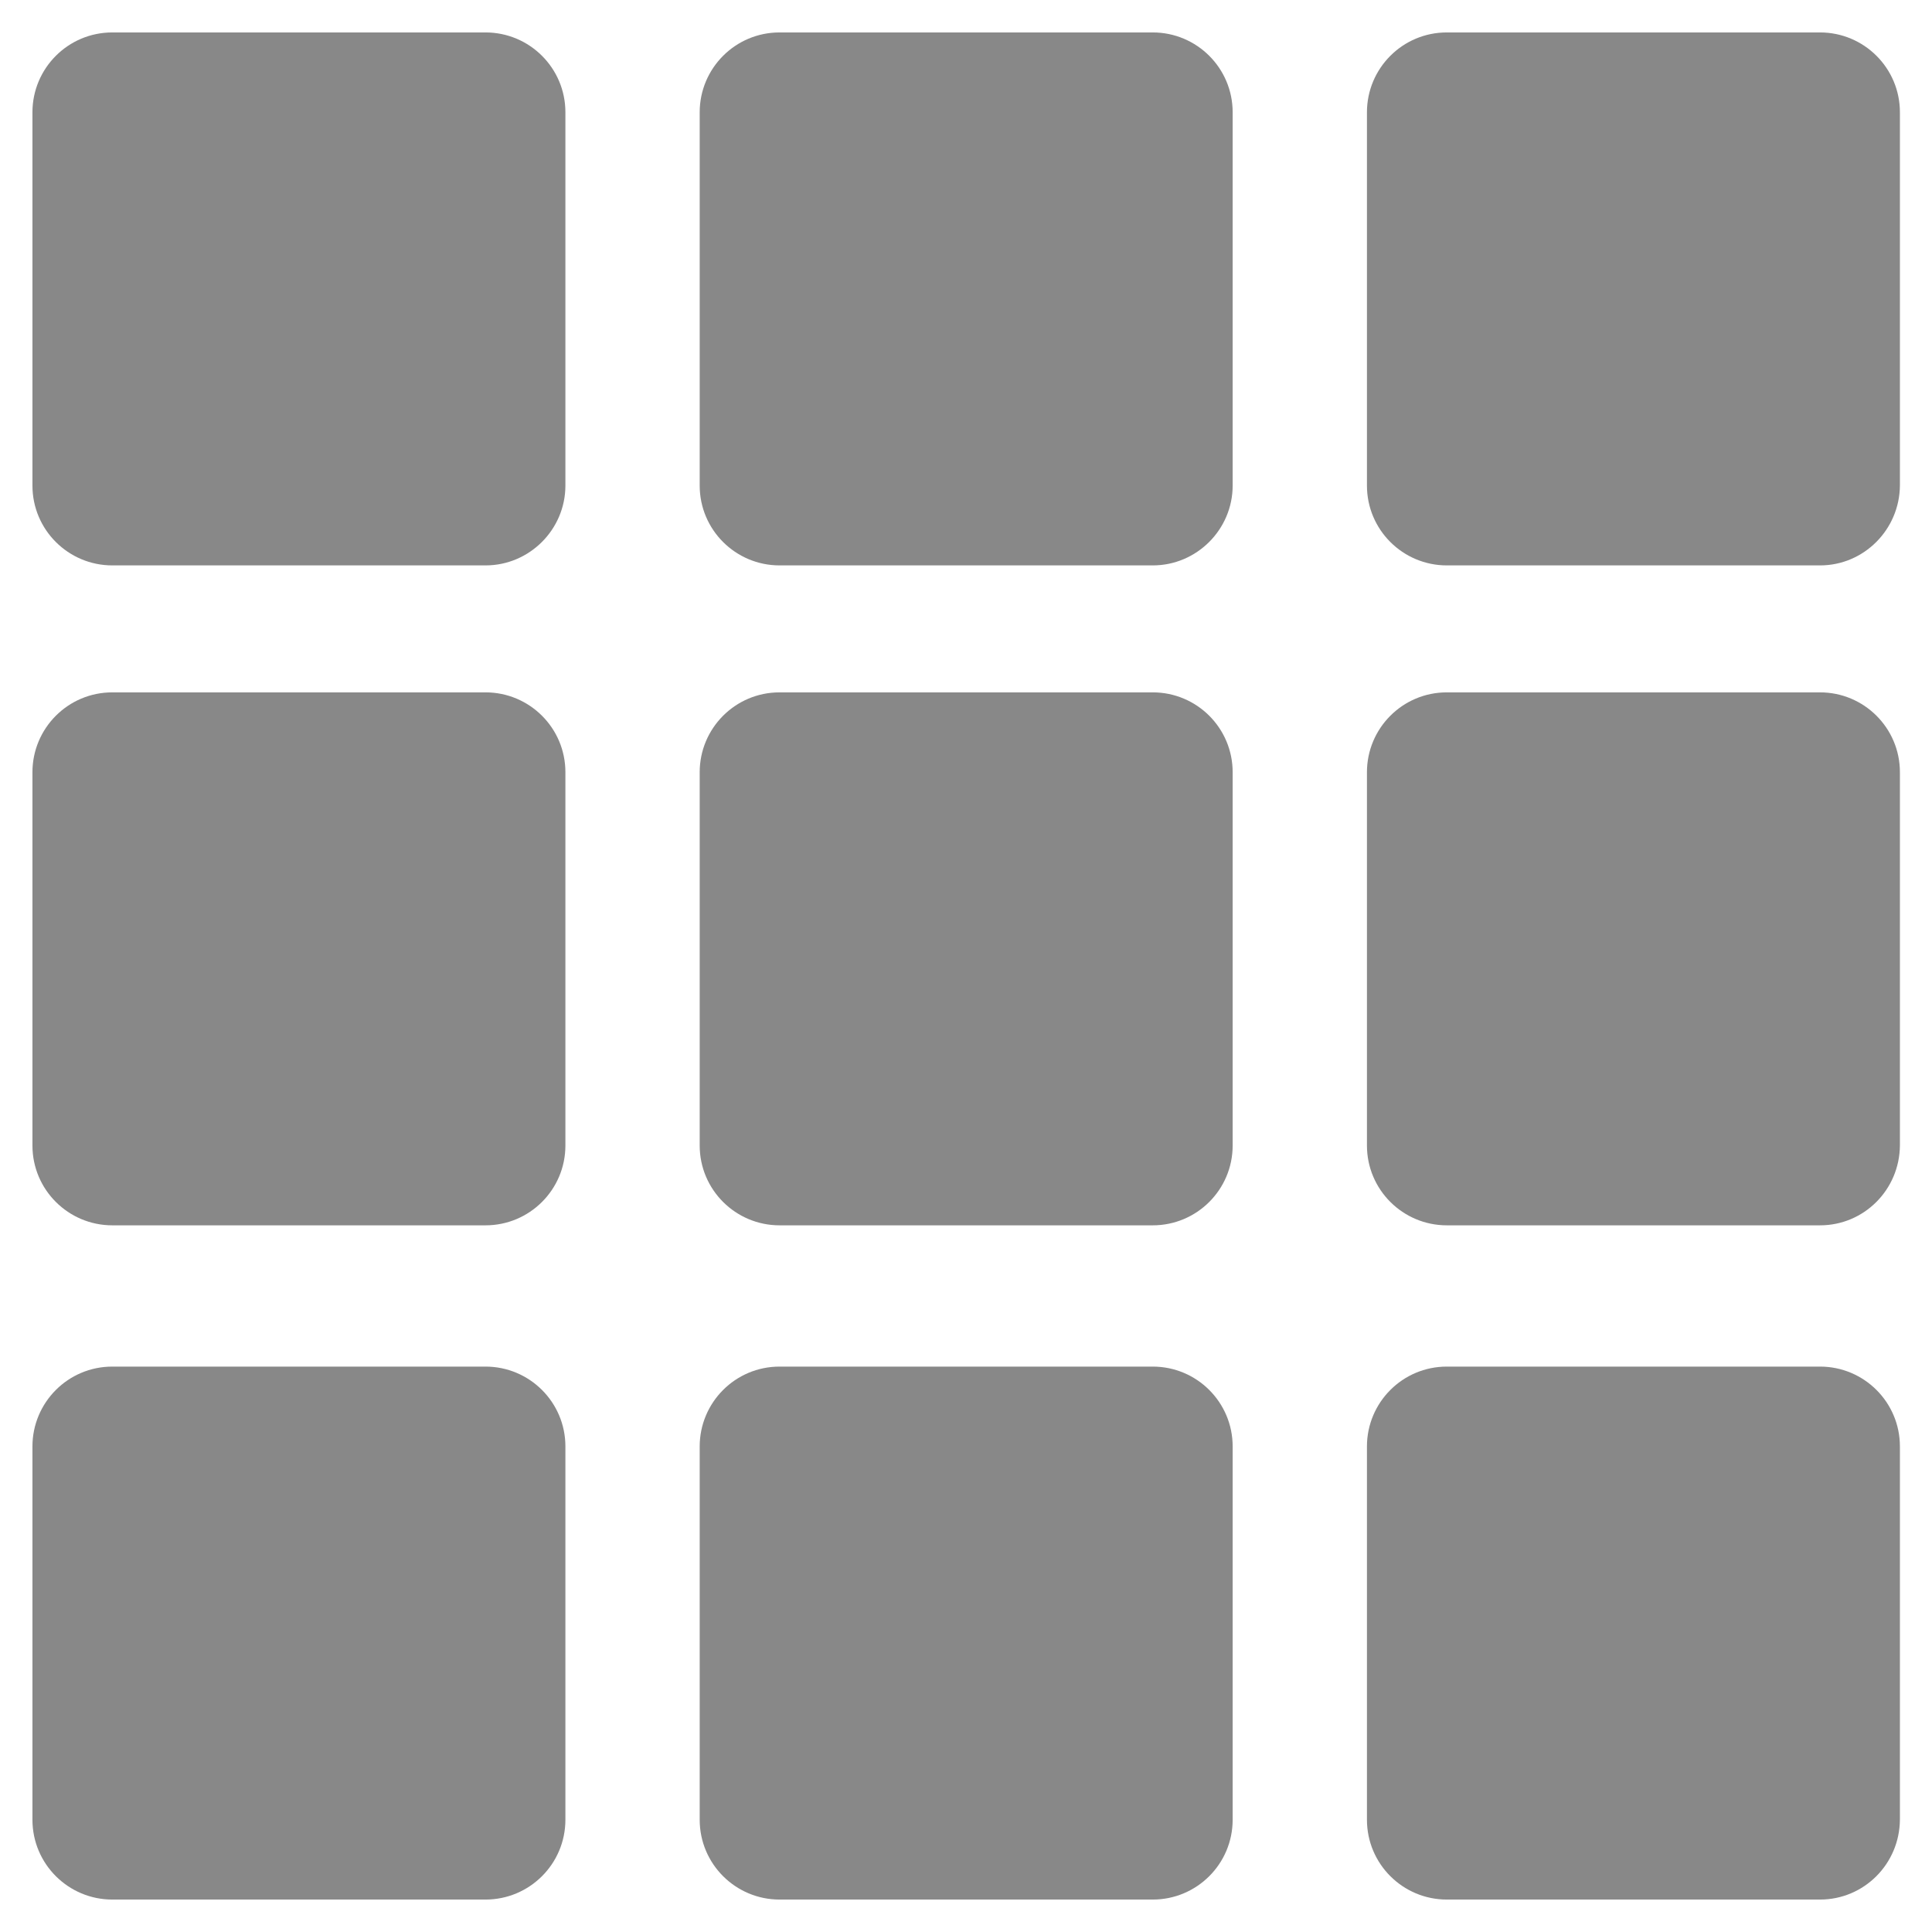
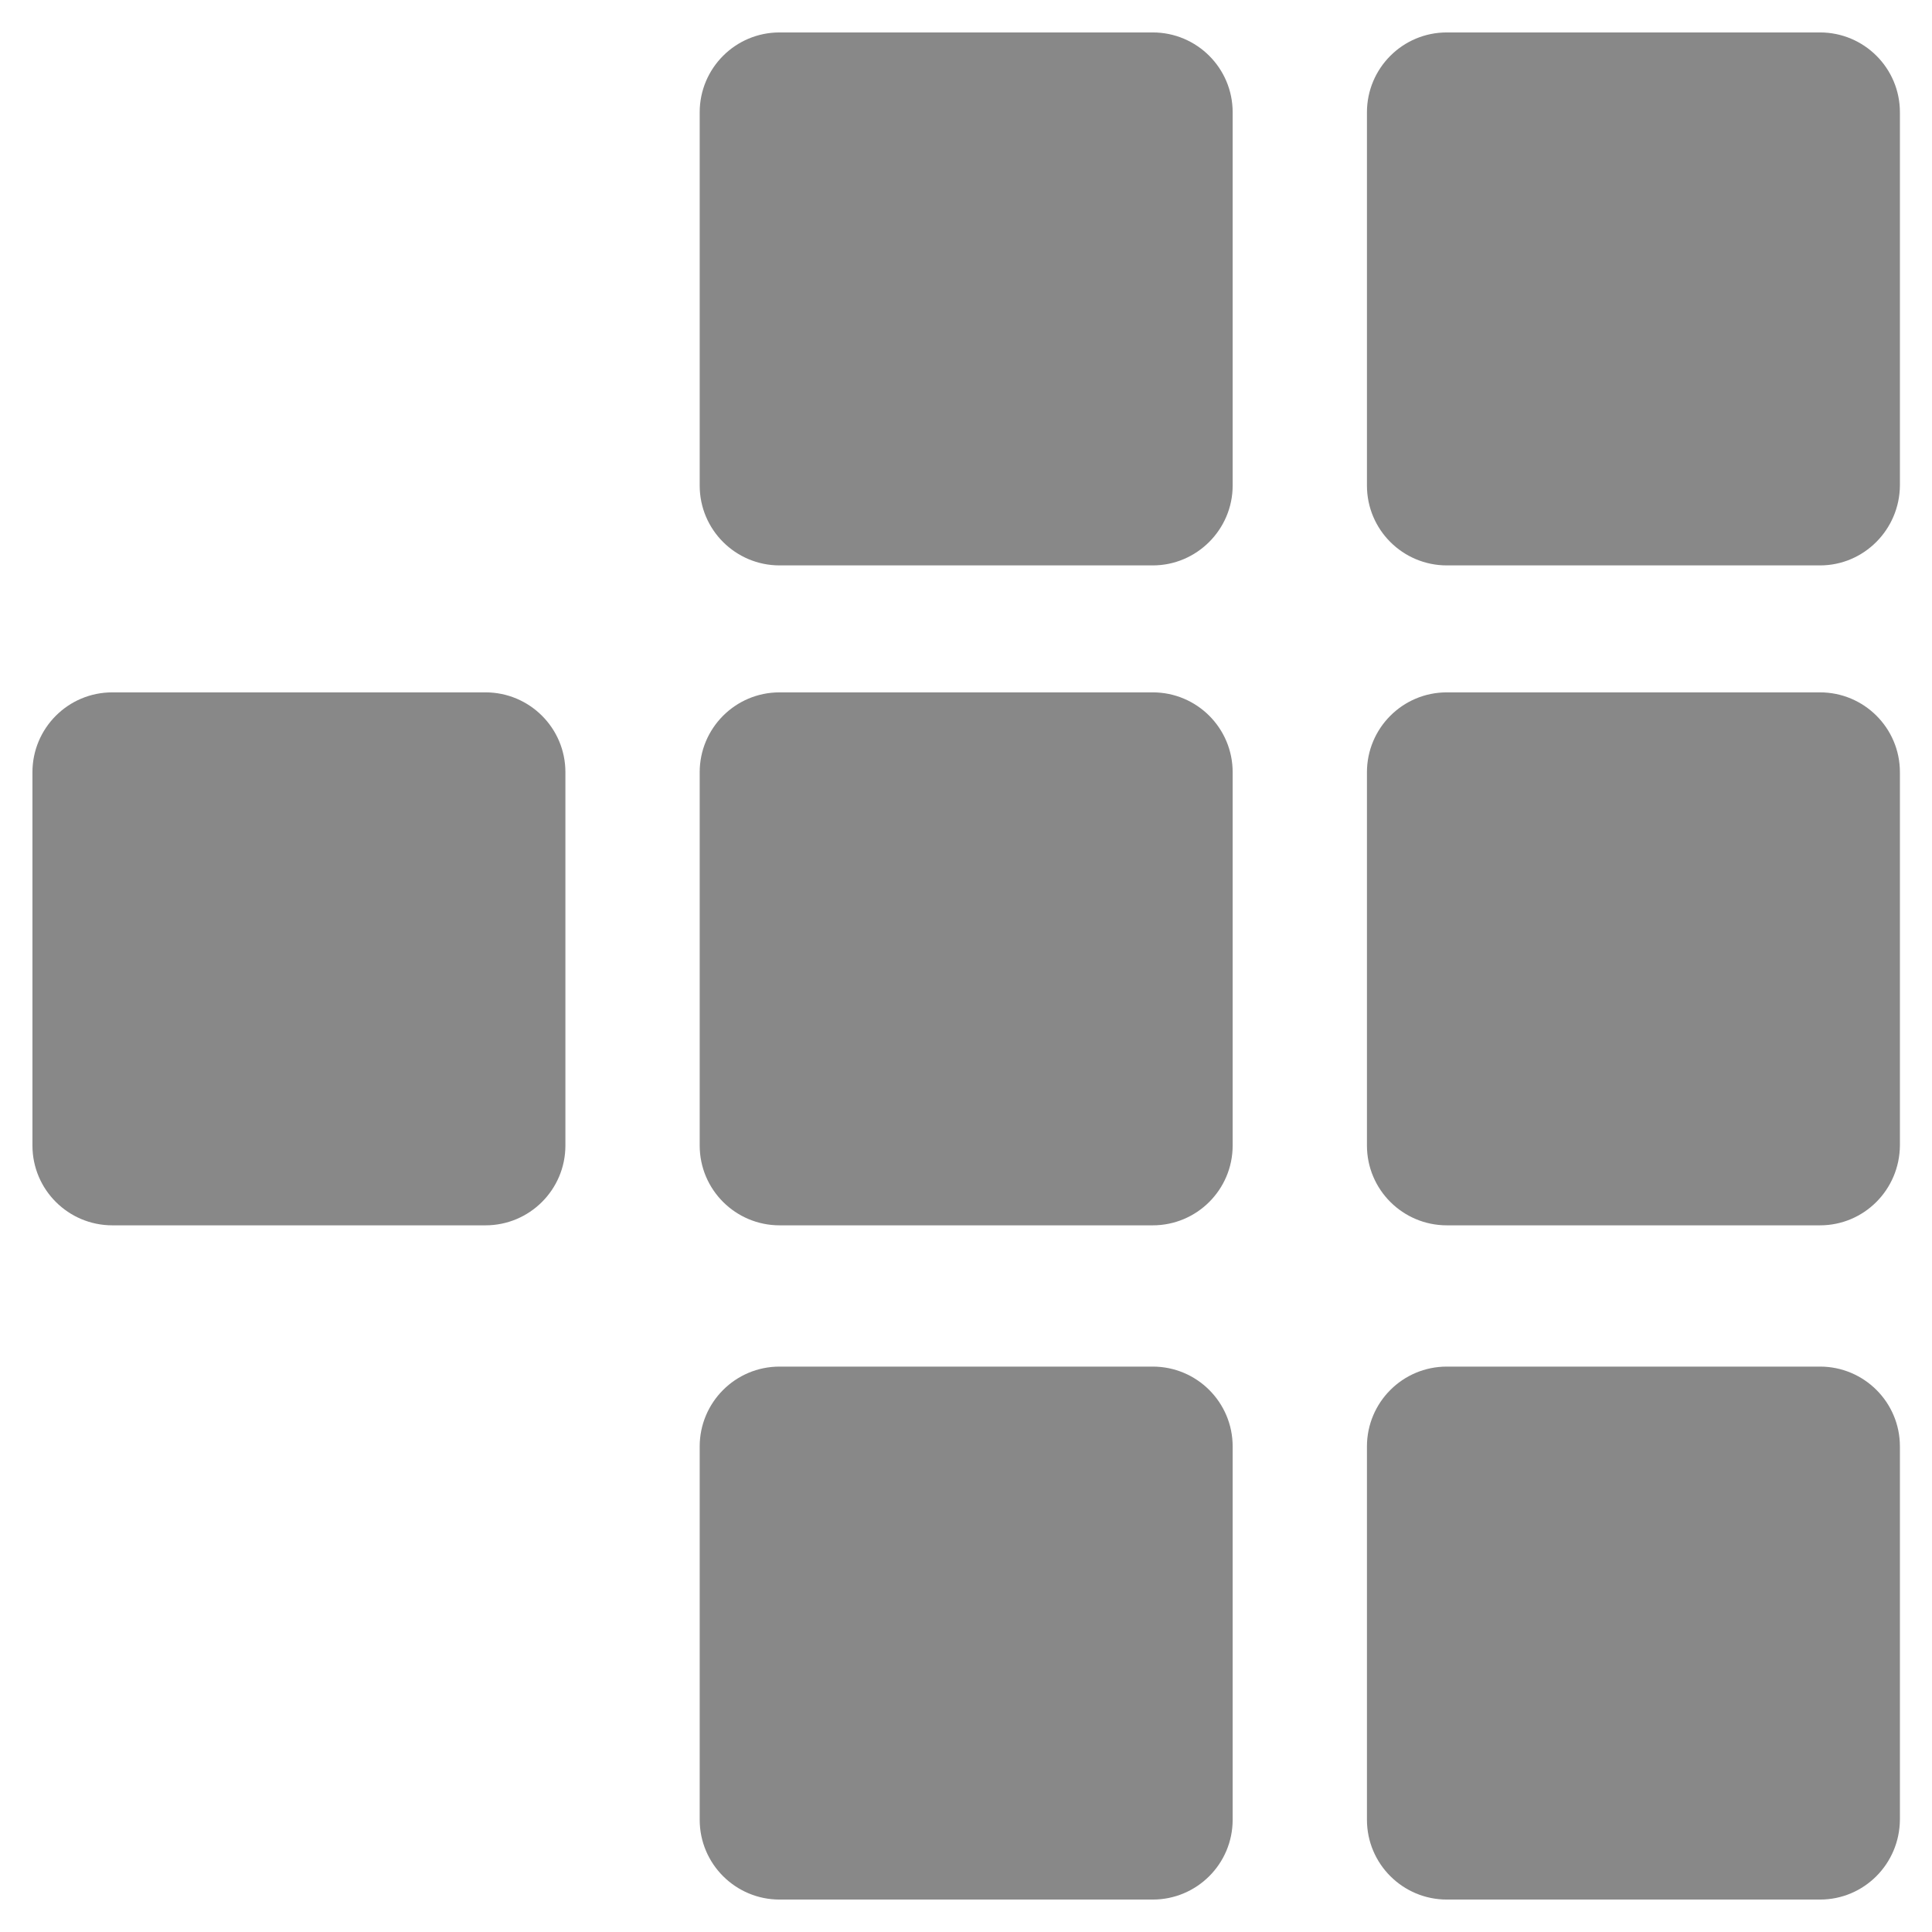
<svg xmlns="http://www.w3.org/2000/svg" version="1.1" id="Capa_1" x="0px" y="0px" viewBox="0 0 553.9 553.9" fill="#888" style="enable-background:new 0 0 553.9 553.9;" xml:space="preserve">
-   <path class="st0" d="M139.2,162.1h-107c-12.6,0-22.9-10.2-22.9-22.9v-107c0-12.6,10.2-22.9,22.9-22.9h107  c12.6,0,22.9,10.2,22.9,22.9v107C162.1,151.8,151.8,162.1,139.2,162.1z" />
  <path class="st0" d="M330.5,351.3h-107c-12.6,0-22.9-10.2-22.9-22.9v-107c0-12.6,10.2-22.9,22.9-22.9h107  c12.6,0,22.9,10.2,22.9,22.9v107C353.4,341.1,343.1,351.3,330.5,351.3z" />
  <path class="st0" d="M330.5,162.1h-107c-12.6,0-22.9-10.2-22.9-22.9v-107c0-12.6,10.2-22.9,22.9-22.9h107  c12.6,0,22.9,10.2,22.9,22.9v107C353.4,151.8,343.1,162.1,330.5,162.1z" />
  <path class="st0" d="M521.8,162.1h-107c-12.6,0-22.9-10.2-22.9-22.9v-107c0-12.6,10.2-22.9,22.9-22.9h107  c12.6,0,22.9,10.2,22.9,22.9v107C544.6,151.8,534.4,162.1,521.8,162.1z" />
  <path class="st0" d="M521.8,351.3h-107c-12.6,0-22.9-10.2-22.9-22.9v-107c0-12.6,10.2-22.9,22.9-22.9h107  c12.6,0,22.9,10.2,22.9,22.9v107C544.6,341.1,534.4,351.3,521.8,351.3z" />
-   <path class="st0" d="M139.2,544.6h-107c-12.6,0-22.9-10.2-22.9-22.9v-107c0-12.6,10.2-22.9,22.9-22.9h107  c12.6,0,22.9,10.2,22.9,22.9v107C162.1,534.4,151.8,544.6,139.2,544.6z" />
  <path class="st0" d="M139.2,351.3h-107c-12.6,0-22.9-10.2-22.9-22.9v-107c0-12.6,10.2-22.9,22.9-22.9h107  c12.6,0,22.9,10.2,22.9,22.9v107C162.1,341.1,151.8,351.3,139.2,351.3z" />
  <path class="st0" d="M330.5,544.6h-107c-12.6,0-22.9-10.2-22.9-22.9v-107c0-12.6,10.2-22.9,22.9-22.9h107  c12.6,0,22.9,10.2,22.9,22.9v107C353.4,534.4,343.1,544.6,330.5,544.6z" />
  <path class="st0" d="M521.8,544.6h-107c-12.6,0-22.9-10.2-22.9-22.9v-107c0-12.6,10.2-22.9,22.9-22.9h107  c12.6,0,22.9,10.2,22.9,22.9v107C544.6,534.4,534.4,544.6,521.8,544.6z" />
</svg>